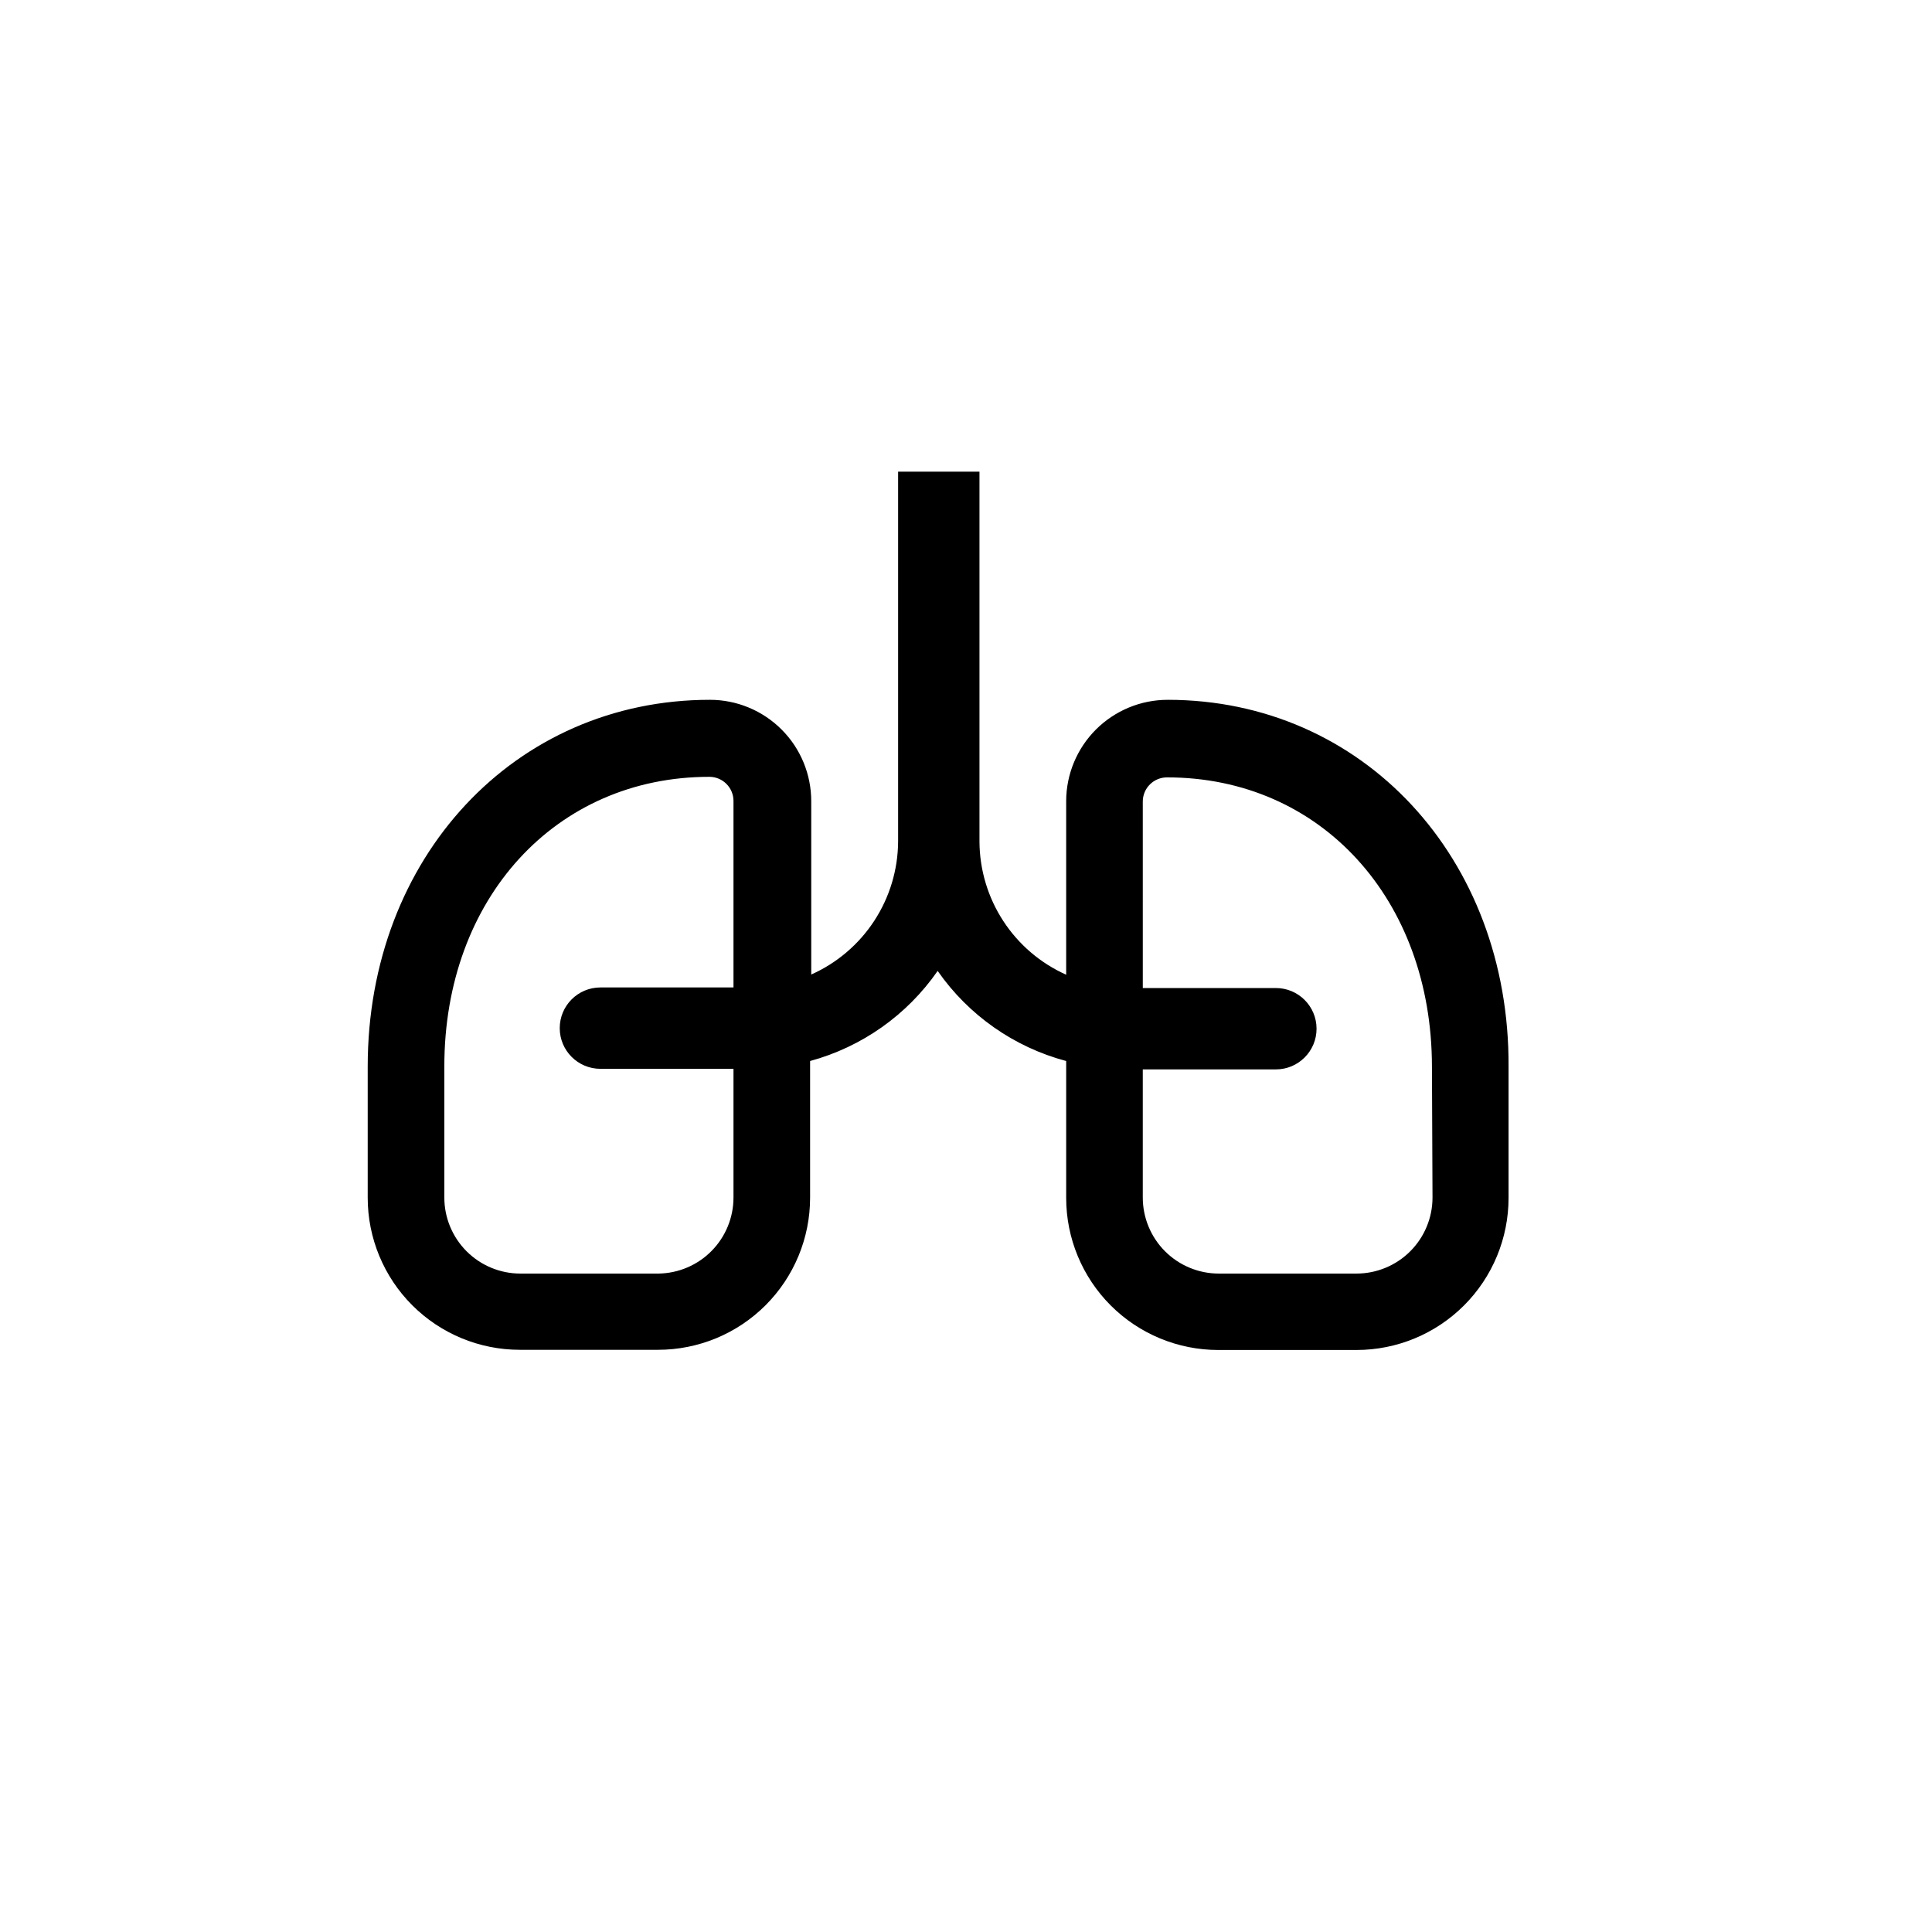
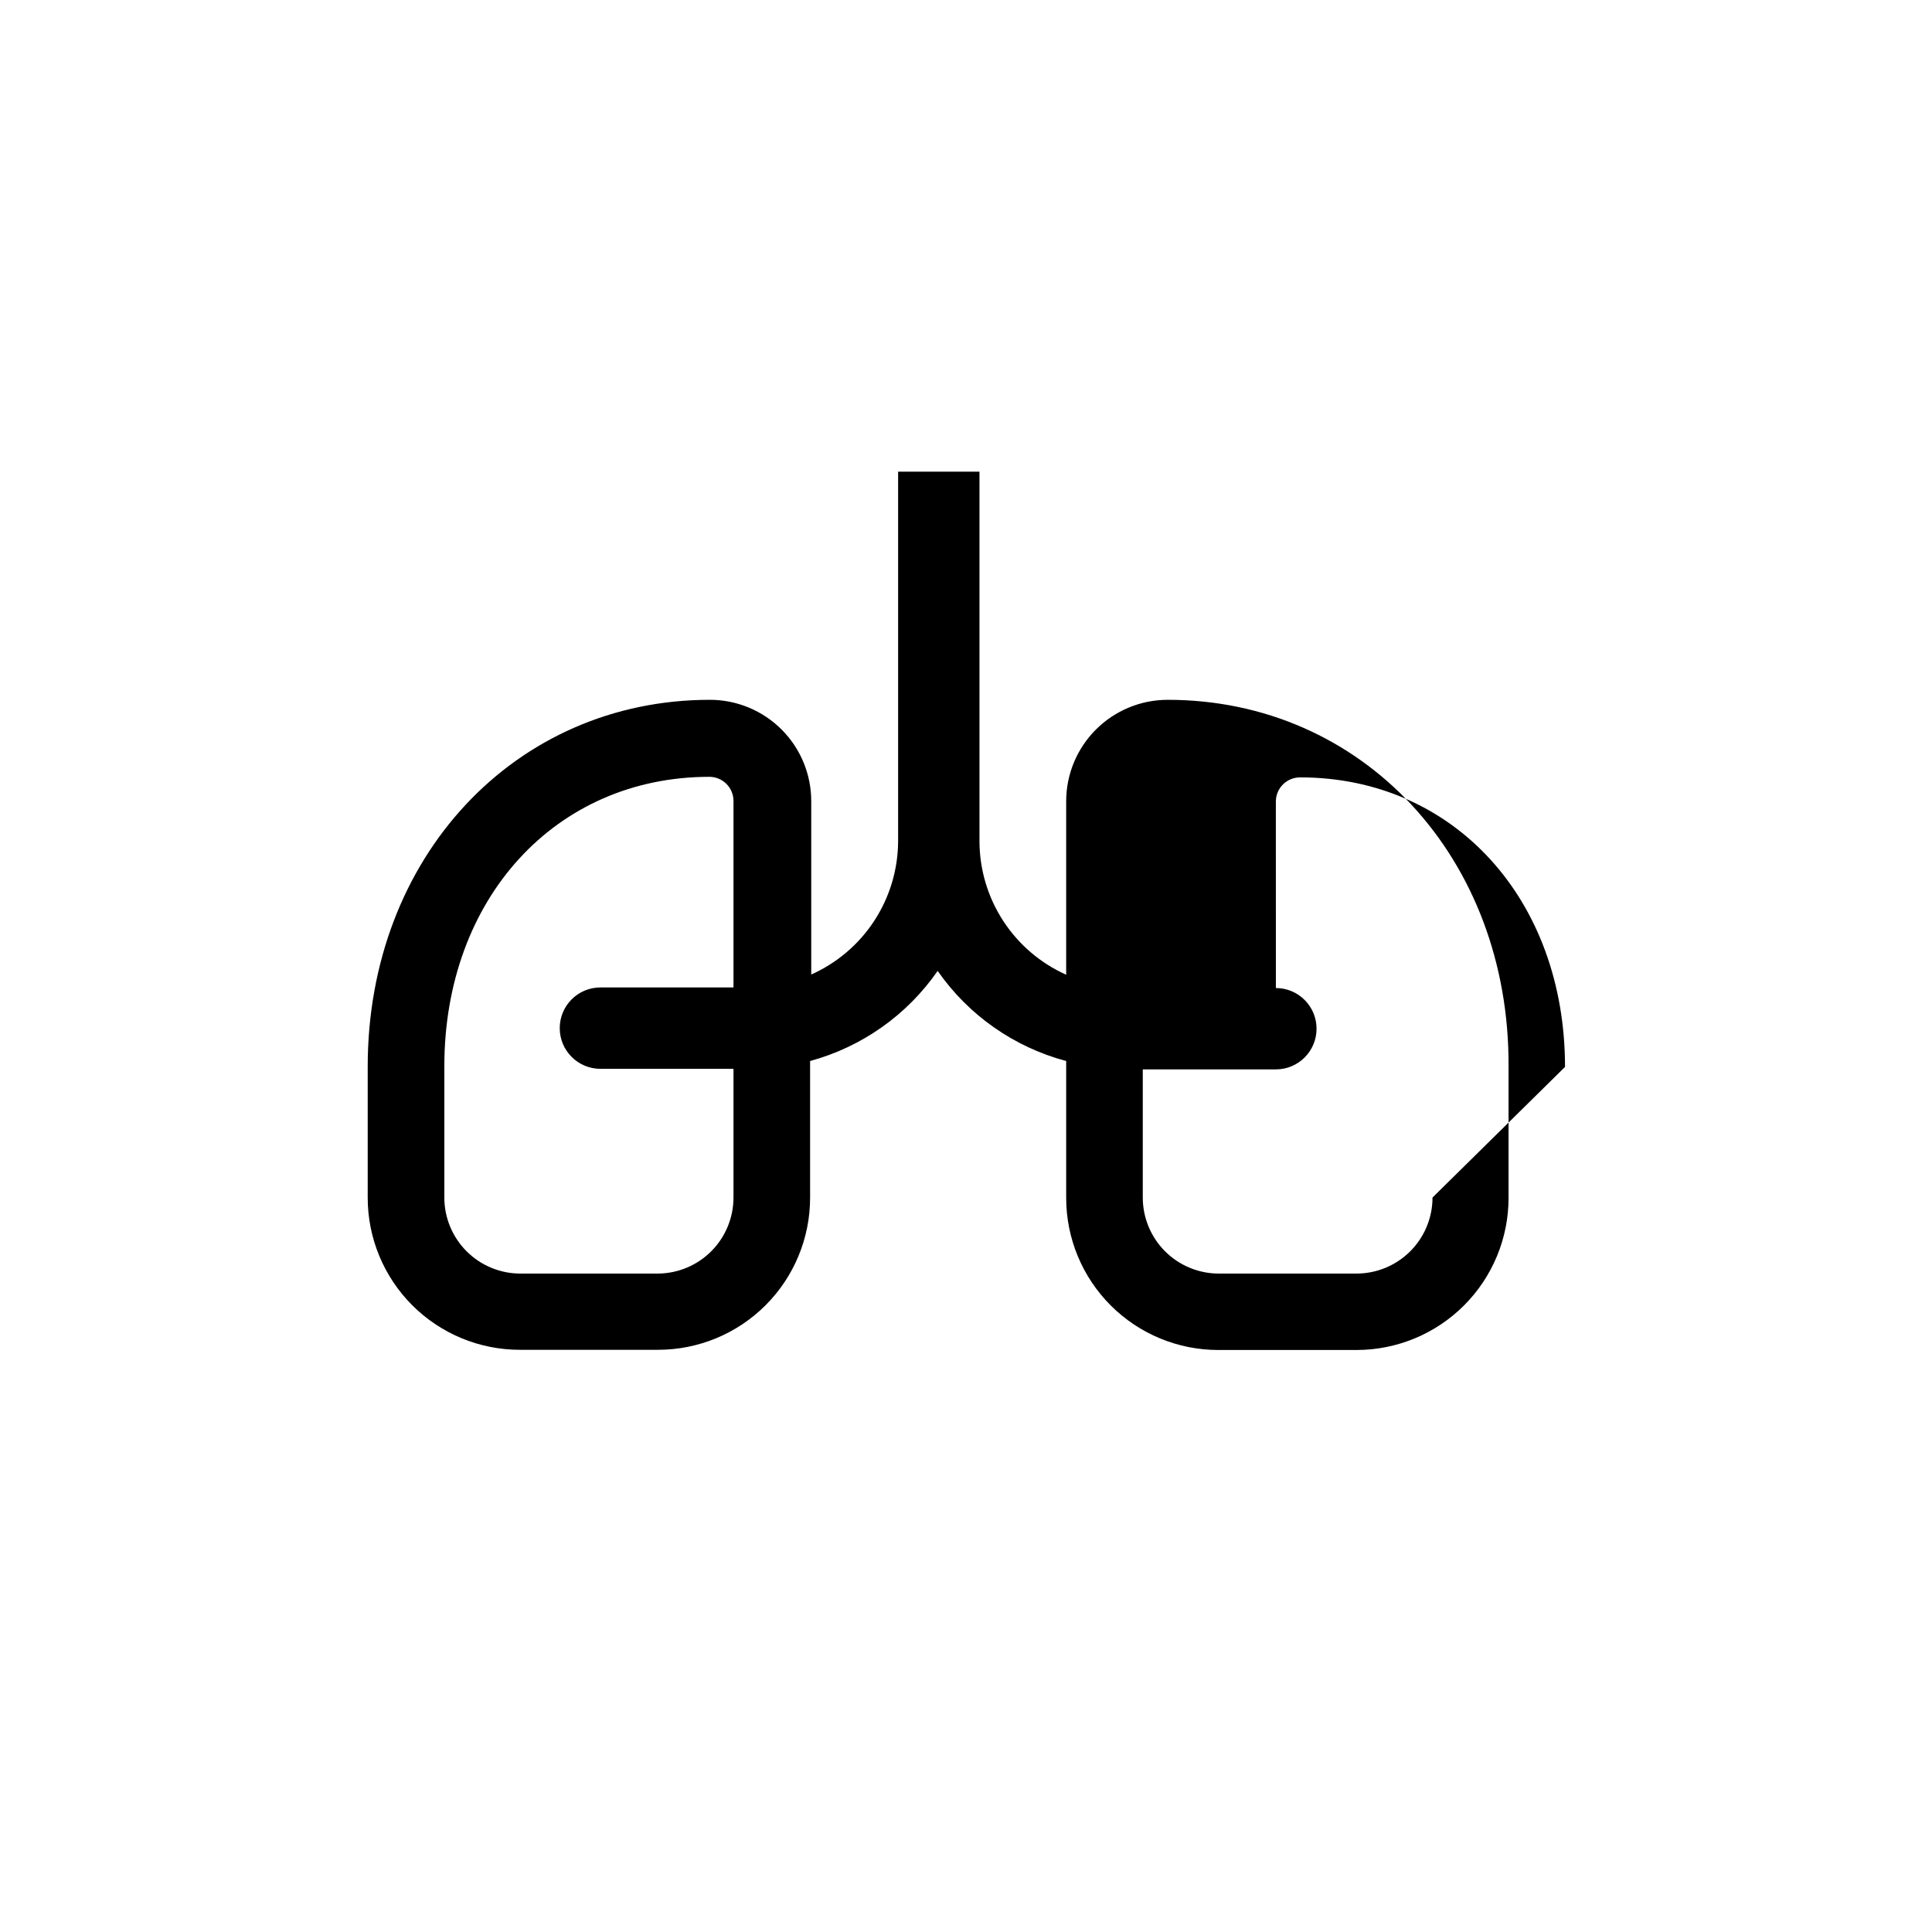
<svg xmlns="http://www.w3.org/2000/svg" fill="#000000" width="800px" height="800px" version="1.1" viewBox="144 144 512 512">
-   <path d="m453.45 329.46c-7.125 0-13.961 2.828-19.008 7.863-5.043 5.035-7.883 11.863-7.894 18.988v46c-6.816-3.051-12.605-7.996-16.68-14.254-4.074-6.254-6.258-13.547-6.297-21.012v-98.043h-21.562v97.992c-0.039 7.469-2.234 14.77-6.316 21.023-4.082 6.254-9.883 11.199-16.707 14.242v-45.848c0.027-7.137-2.789-13.996-7.828-19.051-5.039-5.059-11.887-7.902-19.023-7.902-51.691 0-90.688 41.766-90.688 97.184v34.766c0 10.688 4.246 20.941 11.805 28.5 7.559 7.559 17.812 11.805 28.5 11.805h36.629c10.688 0 20.941-4.246 28.5-11.805 7.559-7.559 11.805-17.812 11.805-28.5v-36.227c13.727-3.734 25.695-12.188 33.805-23.879 8.172 11.738 20.238 20.199 34.059 23.879v36.277c0 10.688 4.246 20.941 11.805 28.5 7.559 7.559 17.809 11.805 28.5 11.805h36.625c10.691 0 20.941-4.246 28.5-11.805 7.559-7.559 11.805-17.812 11.805-28.5v-34.762c0.305-55.371-38.691-97.238-90.332-97.238zm-134.92 152.05h-36.625c-5.344 0-10.473-2.125-14.25-5.902-3.781-3.781-5.902-8.906-5.902-14.25v-34.762c0-44.488 29.523-76.73 70.23-76.73 3.535 0 6.398 2.863 6.398 6.398v49.422h-35.266c-5.957 0-10.781 4.828-10.781 10.781s4.824 10.781 10.781 10.781h35.266v34.109c0 5.293-2.082 10.371-5.797 14.145-3.711 3.769-8.762 5.926-14.055 6.008zm205.1-20.152c0 5.344-2.121 10.469-5.902 14.25-3.777 3.777-8.906 5.902-14.25 5.902h-36.477c-5.344 0-10.469-2.125-14.25-5.902-3.777-3.781-5.902-8.906-5.902-14.25v-33.957h35.27c5.953 0 10.781-4.828 10.781-10.781 0-5.957-4.828-10.781-10.781-10.781h-35.266l-0.004-49.426c0-1.703 0.684-3.34 1.895-4.543 1.211-1.199 2.852-1.867 4.555-1.855 40.656 0 70.18 32.242 70.18 76.73z" />
+   <path d="m453.45 329.46c-7.125 0-13.961 2.828-19.008 7.863-5.043 5.035-7.883 11.863-7.894 18.988v46c-6.816-3.051-12.605-7.996-16.68-14.254-4.074-6.254-6.258-13.547-6.297-21.012v-98.043h-21.562v97.992c-0.039 7.469-2.234 14.77-6.316 21.023-4.082 6.254-9.883 11.199-16.707 14.242v-45.848c0.027-7.137-2.789-13.996-7.828-19.051-5.039-5.059-11.887-7.902-19.023-7.902-51.691 0-90.688 41.766-90.688 97.184v34.766c0 10.688 4.246 20.941 11.805 28.5 7.559 7.559 17.812 11.805 28.5 11.805h36.629c10.688 0 20.941-4.246 28.5-11.805 7.559-7.559 11.805-17.812 11.805-28.5v-36.227c13.727-3.734 25.695-12.188 33.805-23.879 8.172 11.738 20.238 20.199 34.059 23.879v36.277c0 10.688 4.246 20.941 11.805 28.5 7.559 7.559 17.809 11.805 28.5 11.805h36.625c10.691 0 20.941-4.246 28.5-11.805 7.559-7.559 11.805-17.812 11.805-28.5v-34.762c0.305-55.371-38.691-97.238-90.332-97.238zm-134.92 152.05h-36.625c-5.344 0-10.473-2.125-14.25-5.902-3.781-3.781-5.902-8.906-5.902-14.25v-34.762c0-44.488 29.523-76.73 70.23-76.73 3.535 0 6.398 2.863 6.398 6.398v49.422h-35.266c-5.957 0-10.781 4.828-10.781 10.781s4.824 10.781 10.781 10.781h35.266v34.109c0 5.293-2.082 10.371-5.797 14.145-3.711 3.769-8.762 5.926-14.055 6.008zm205.1-20.152c0 5.344-2.121 10.469-5.902 14.25-3.777 3.777-8.906 5.902-14.25 5.902h-36.477c-5.344 0-10.469-2.125-14.25-5.902-3.777-3.781-5.902-8.906-5.902-14.25v-33.957h35.27c5.953 0 10.781-4.828 10.781-10.781 0-5.957-4.828-10.781-10.781-10.781l-0.004-49.426c0-1.703 0.684-3.34 1.895-4.543 1.211-1.199 2.852-1.867 4.555-1.855 40.656 0 70.18 32.242 70.18 76.73z" />
</svg>